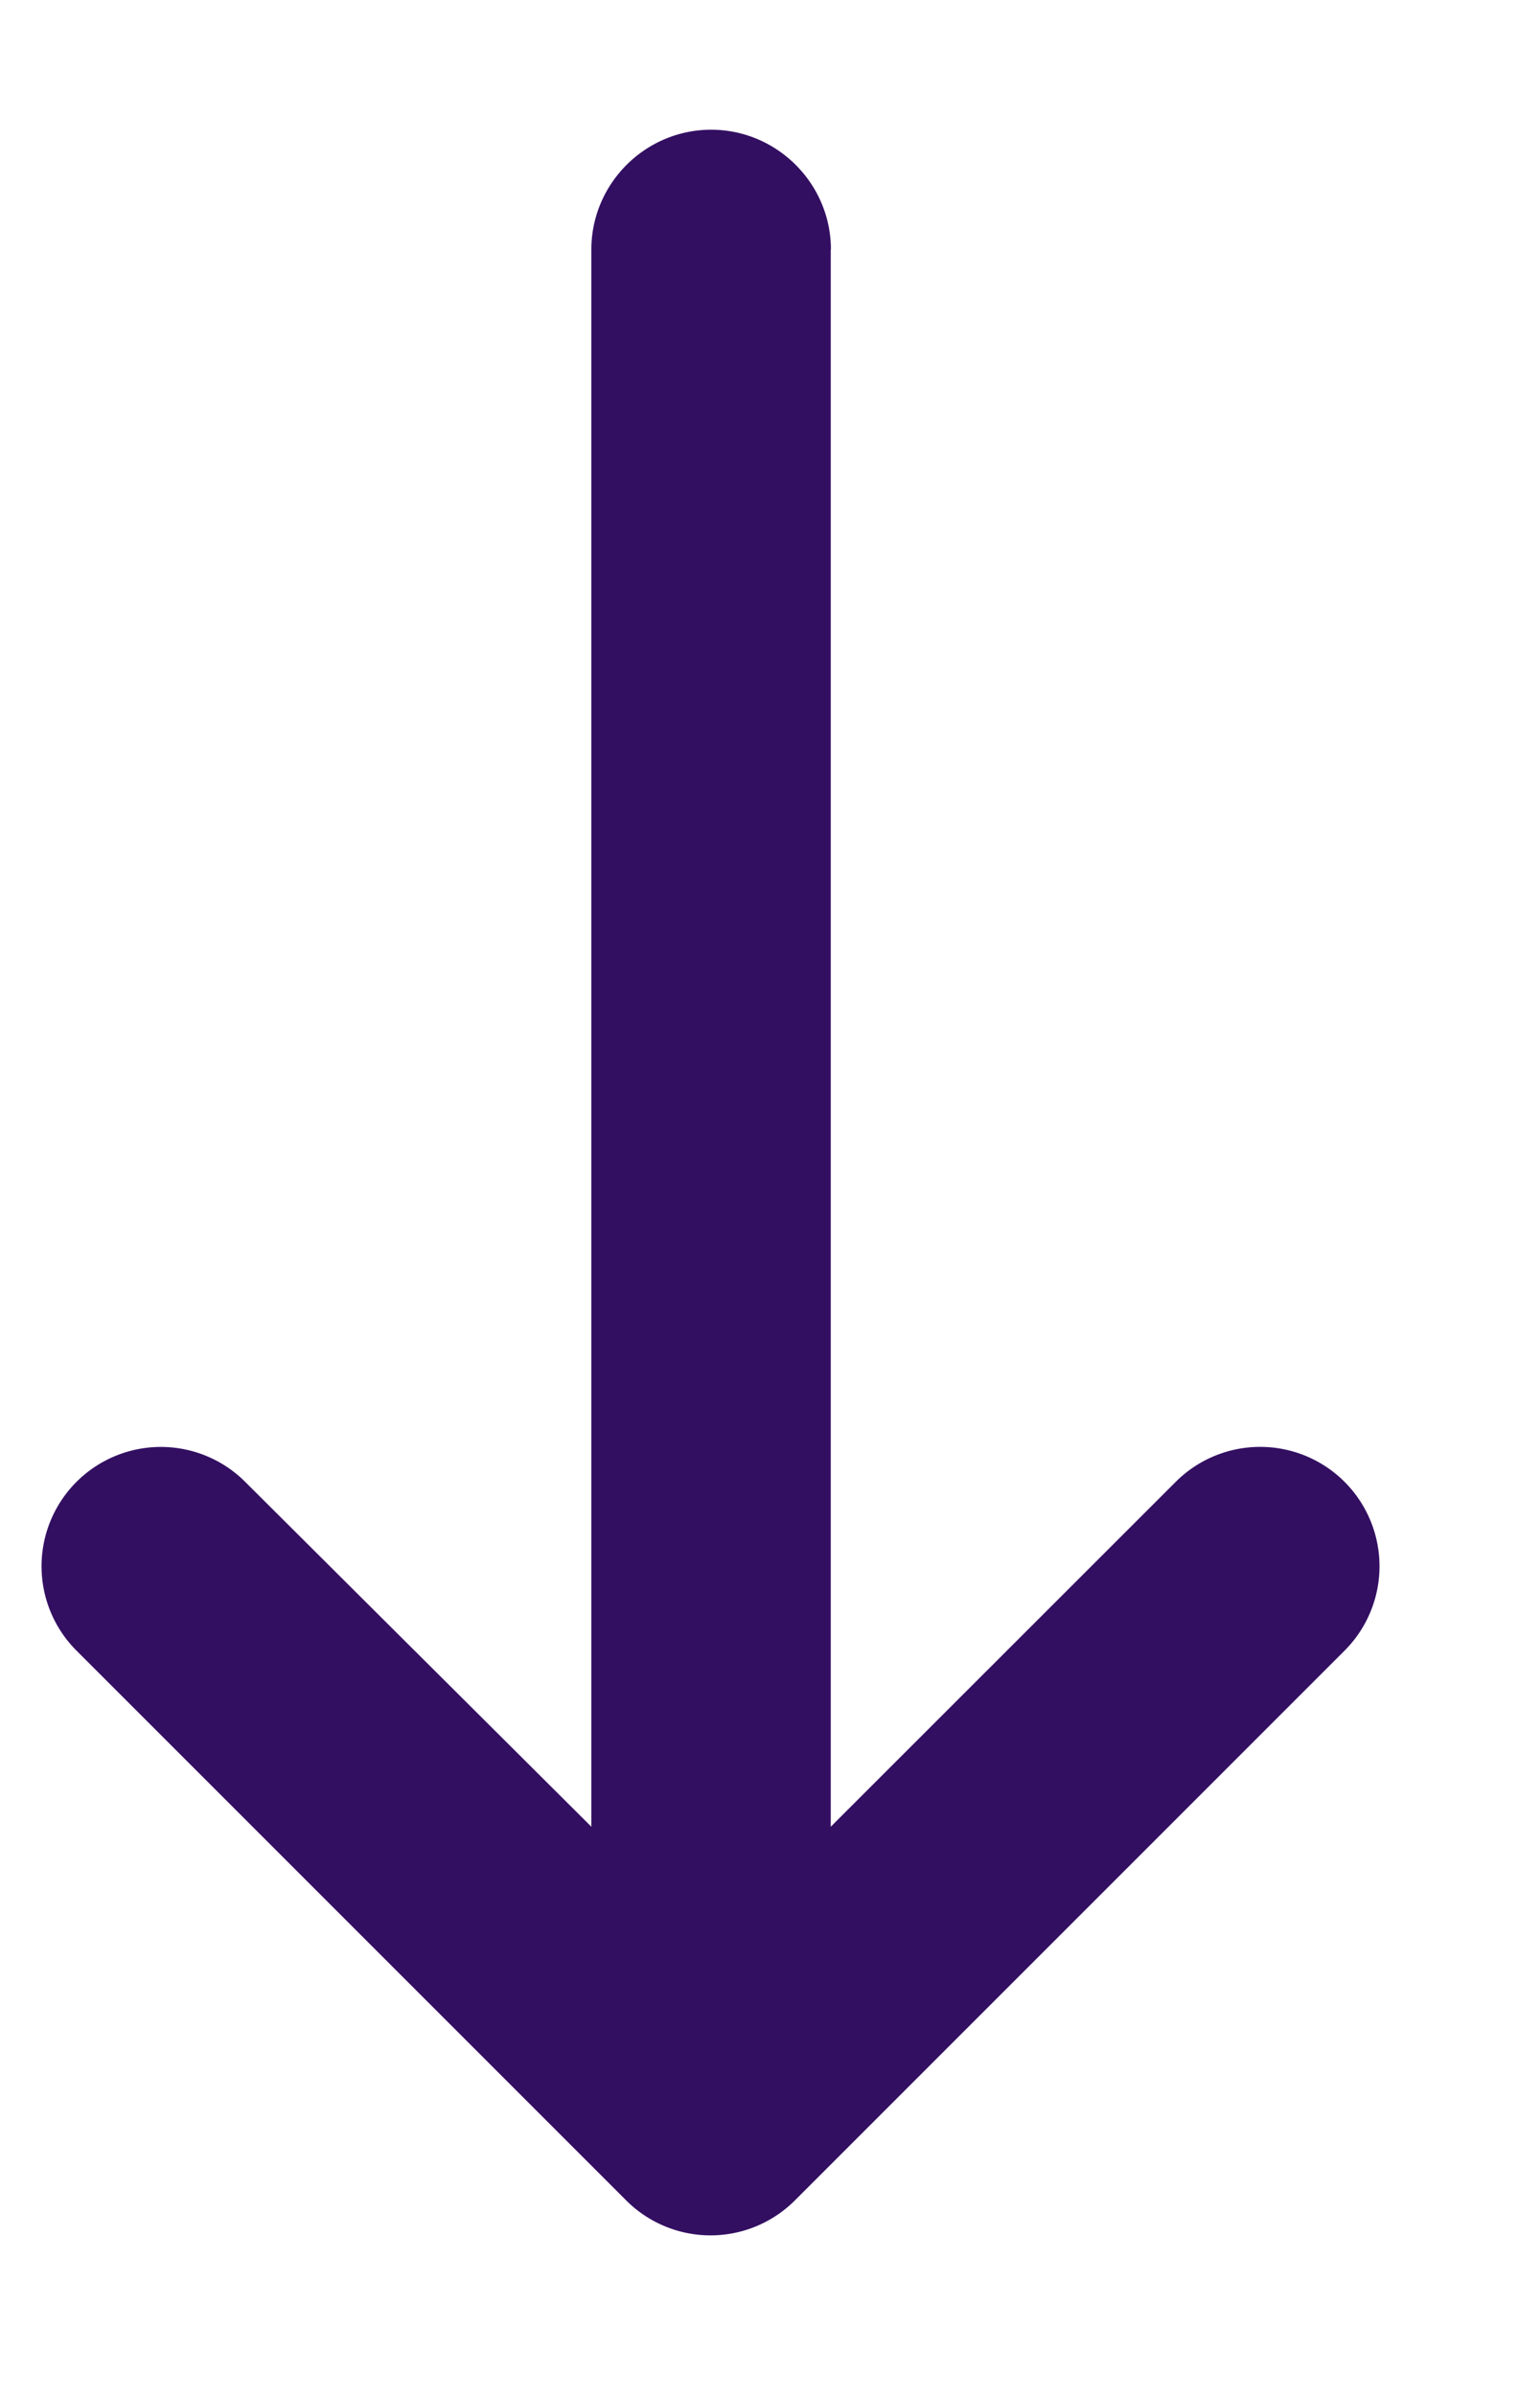
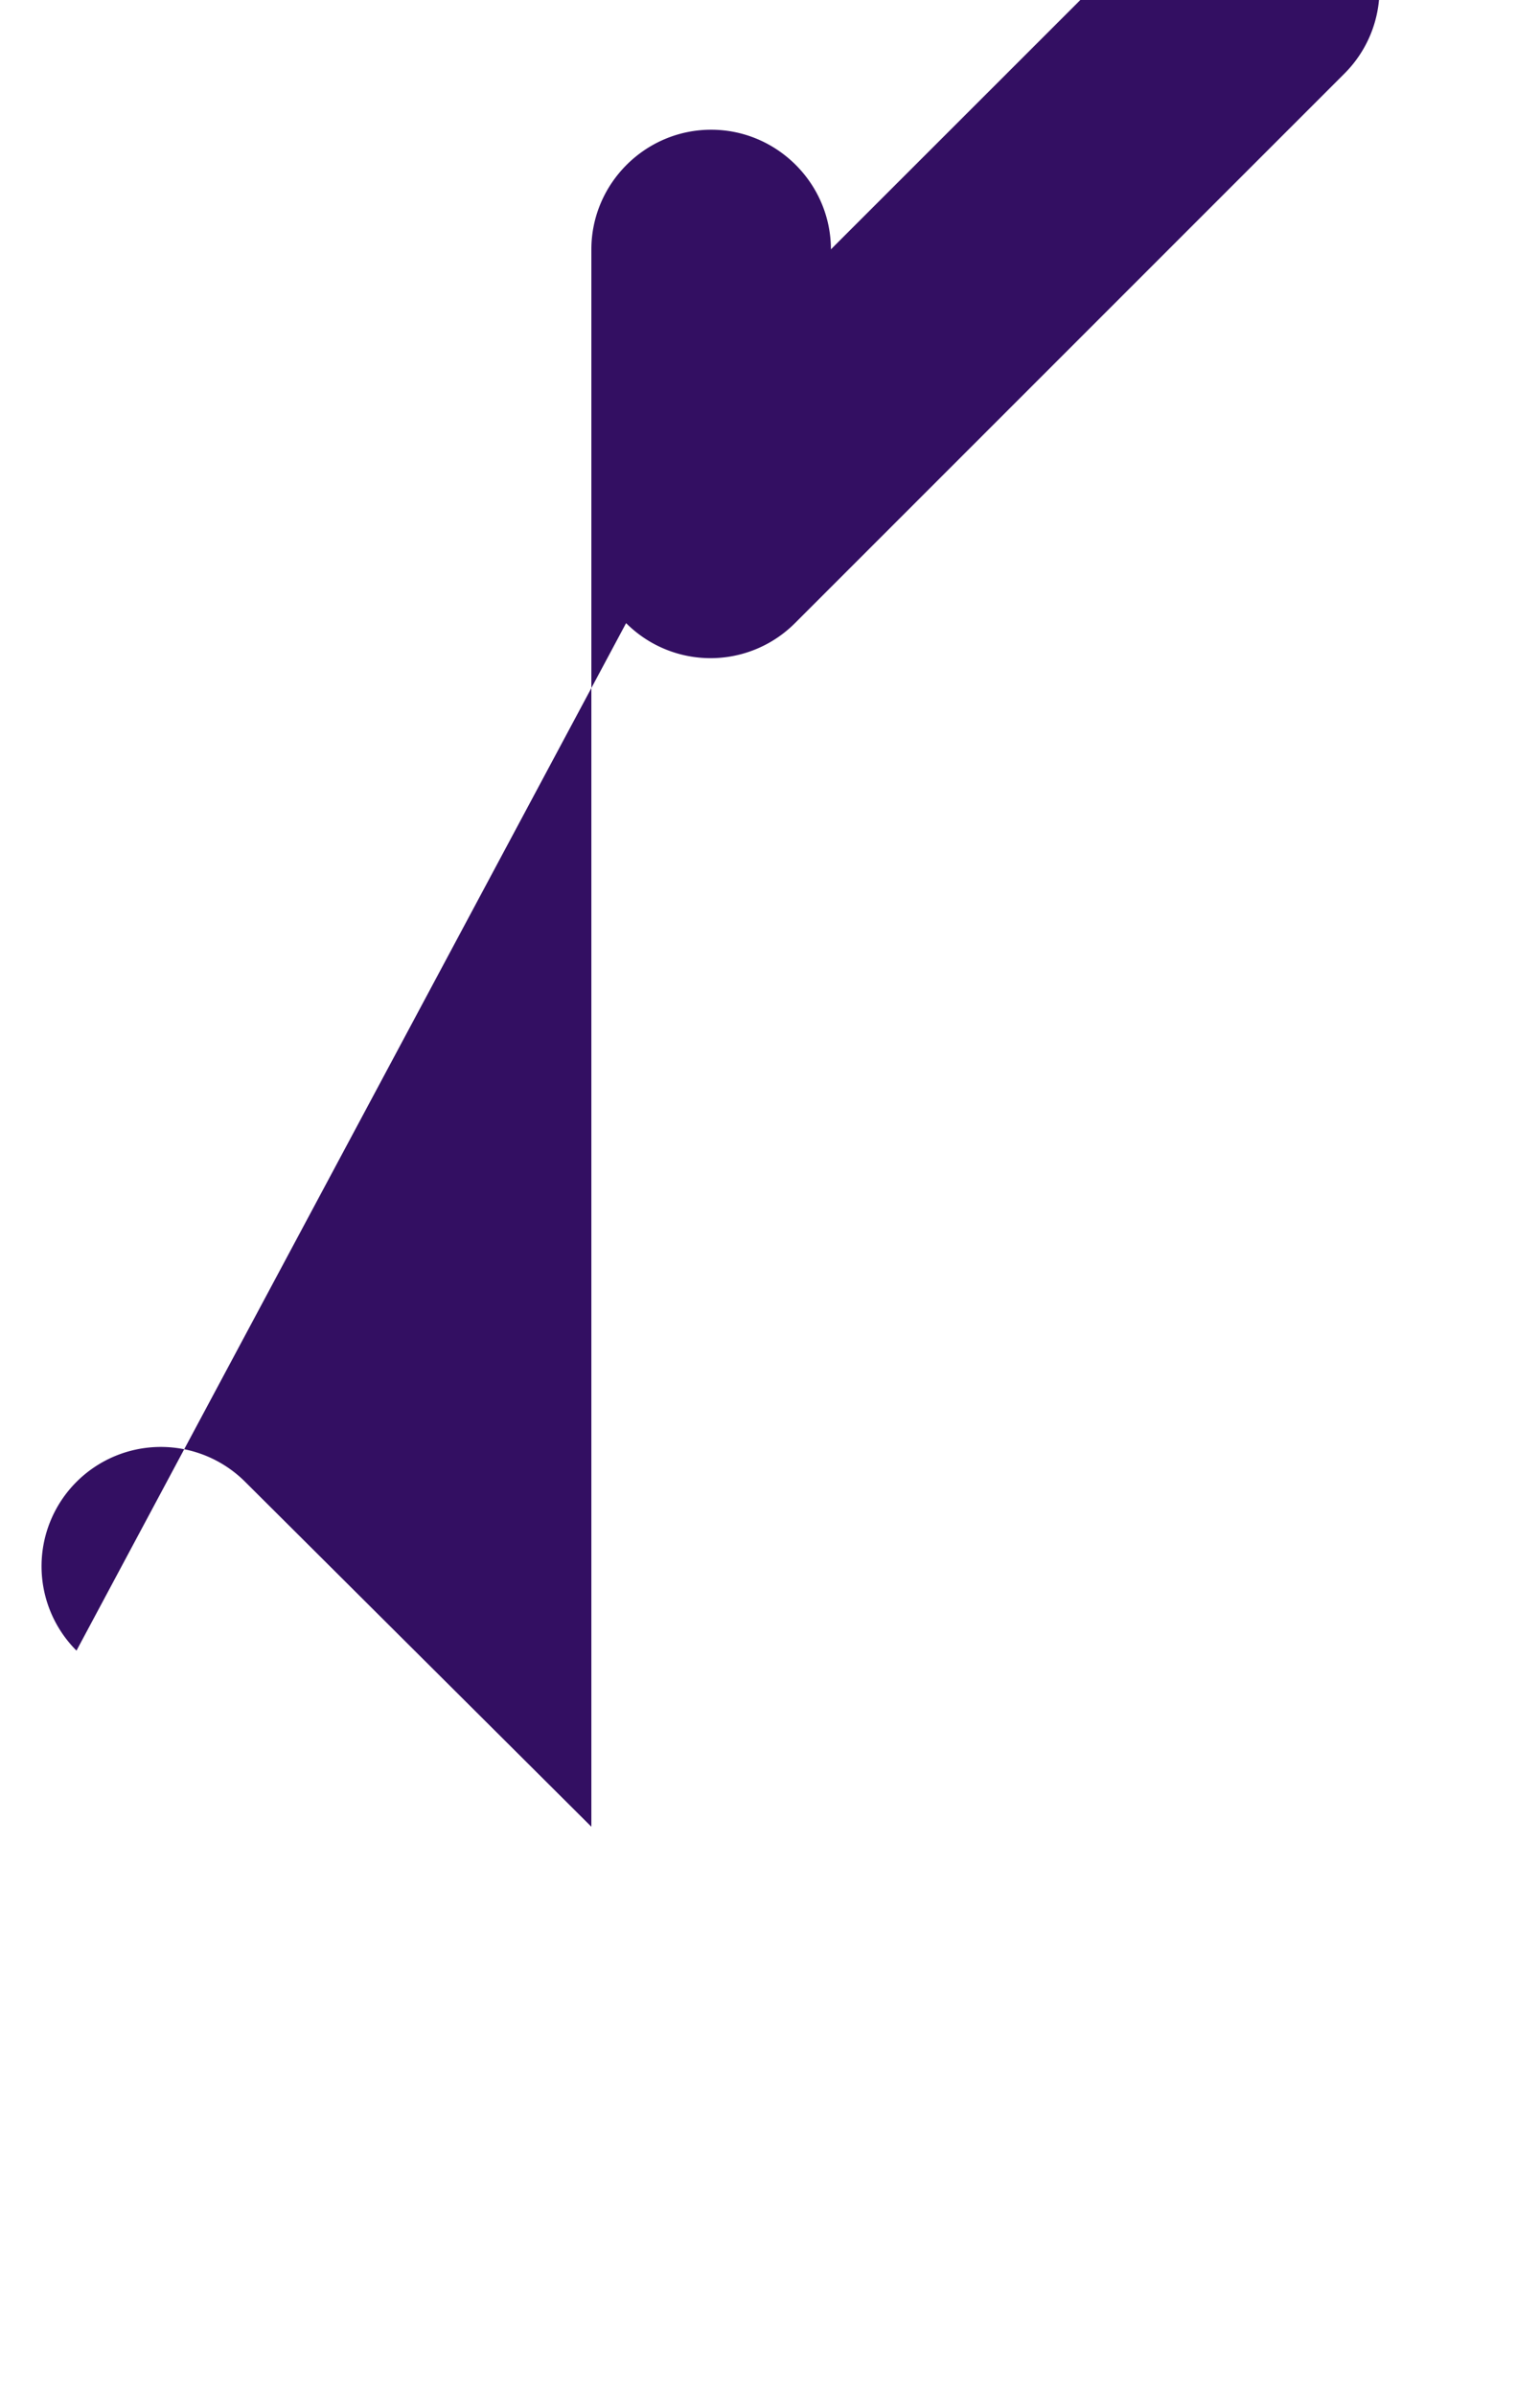
<svg xmlns="http://www.w3.org/2000/svg" width="9" height="14" fill="none">
-   <path fill-rule="evenodd" clip-rule="evenodd" d="M4.855 1.458v9.216l2.016-2.015a.697.697 0 11.987.986l-3.212 3.212a.697.697 0 01-.987 0L.447 9.645a.697.697 0 11.986-.986l2.023 2.015V1.458c0-.385.315-.7.7-.7.385 0 .7.315.7.7z" fill="#330F62" />
+   <path fill-rule="evenodd" clip-rule="evenodd" d="M4.855 1.458l2.016-2.015a.697.697 0 11.987.986l-3.212 3.212a.697.697 0 01-.987 0L.447 9.645a.697.697 0 11.986-.986l2.023 2.015V1.458c0-.385.315-.7.7-.7.385 0 .7.315.7.7z" fill="#330F62" />
</svg>